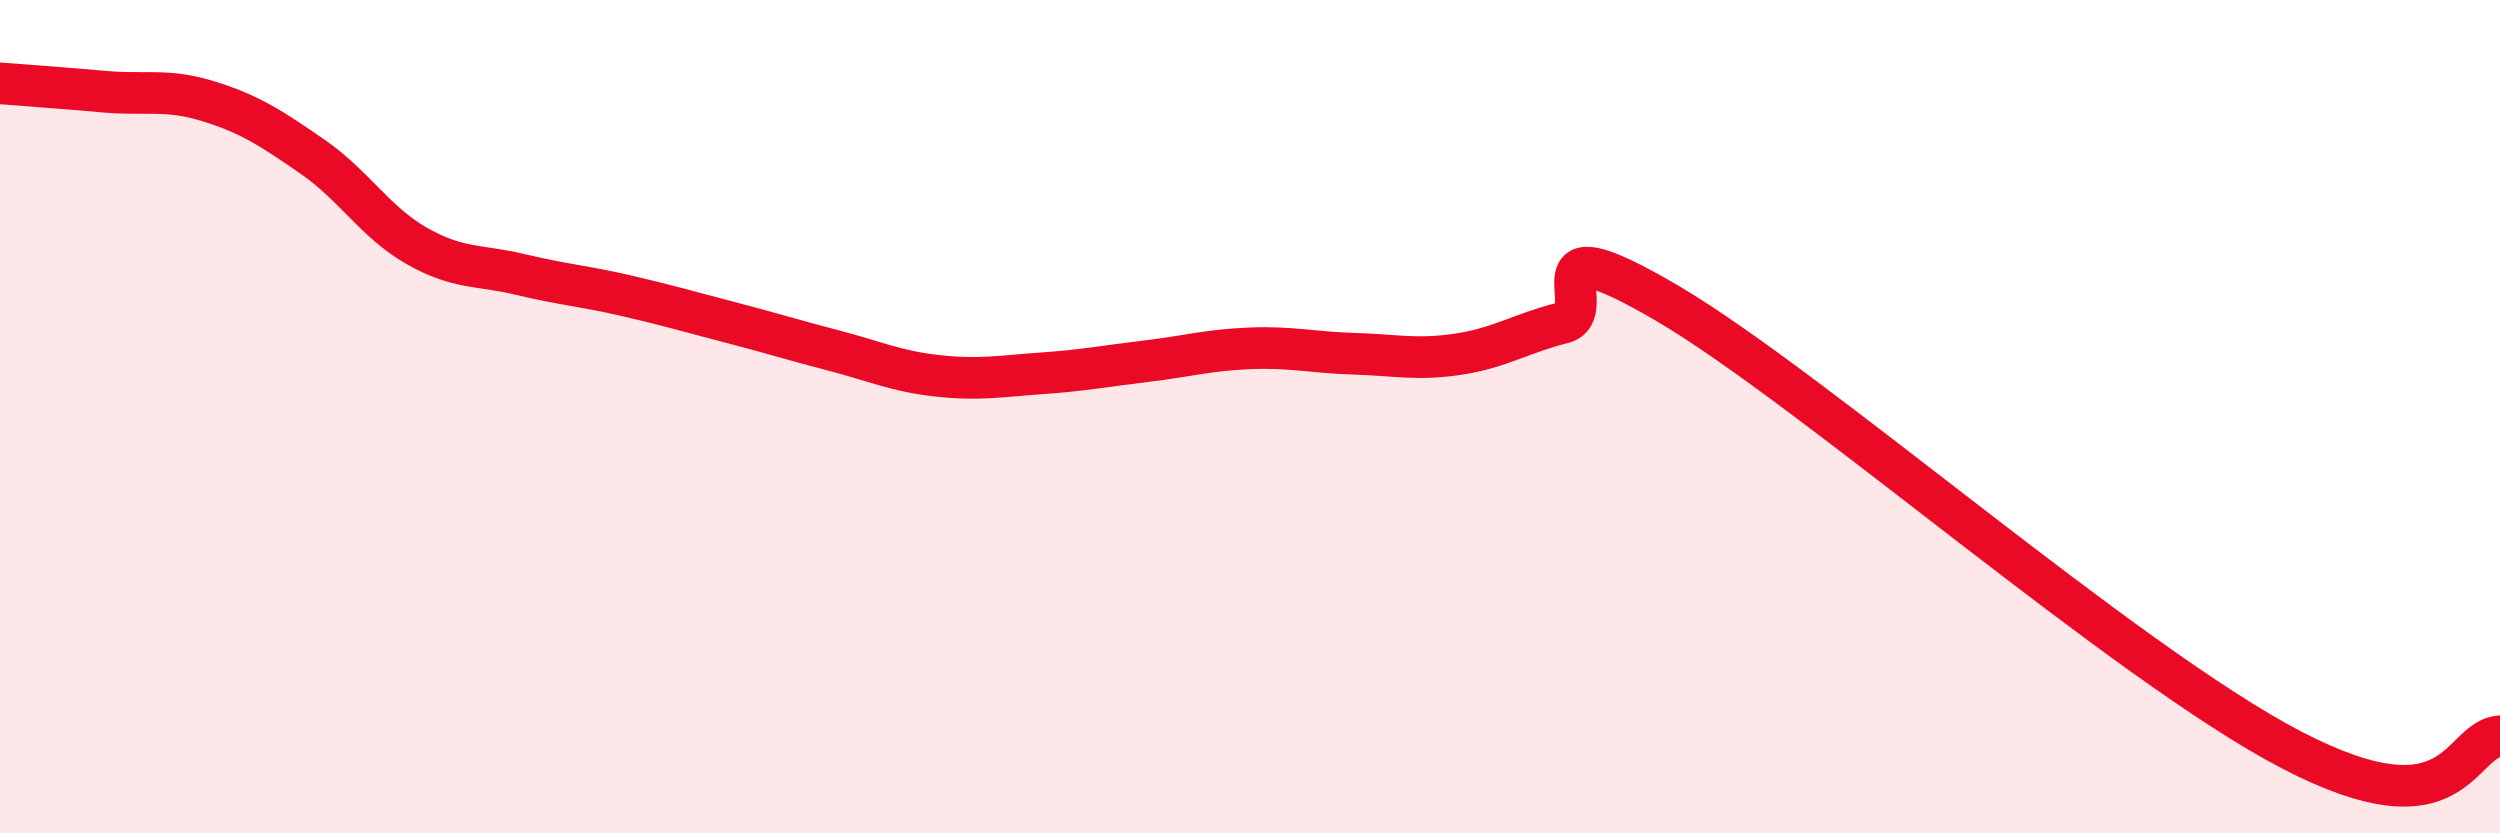
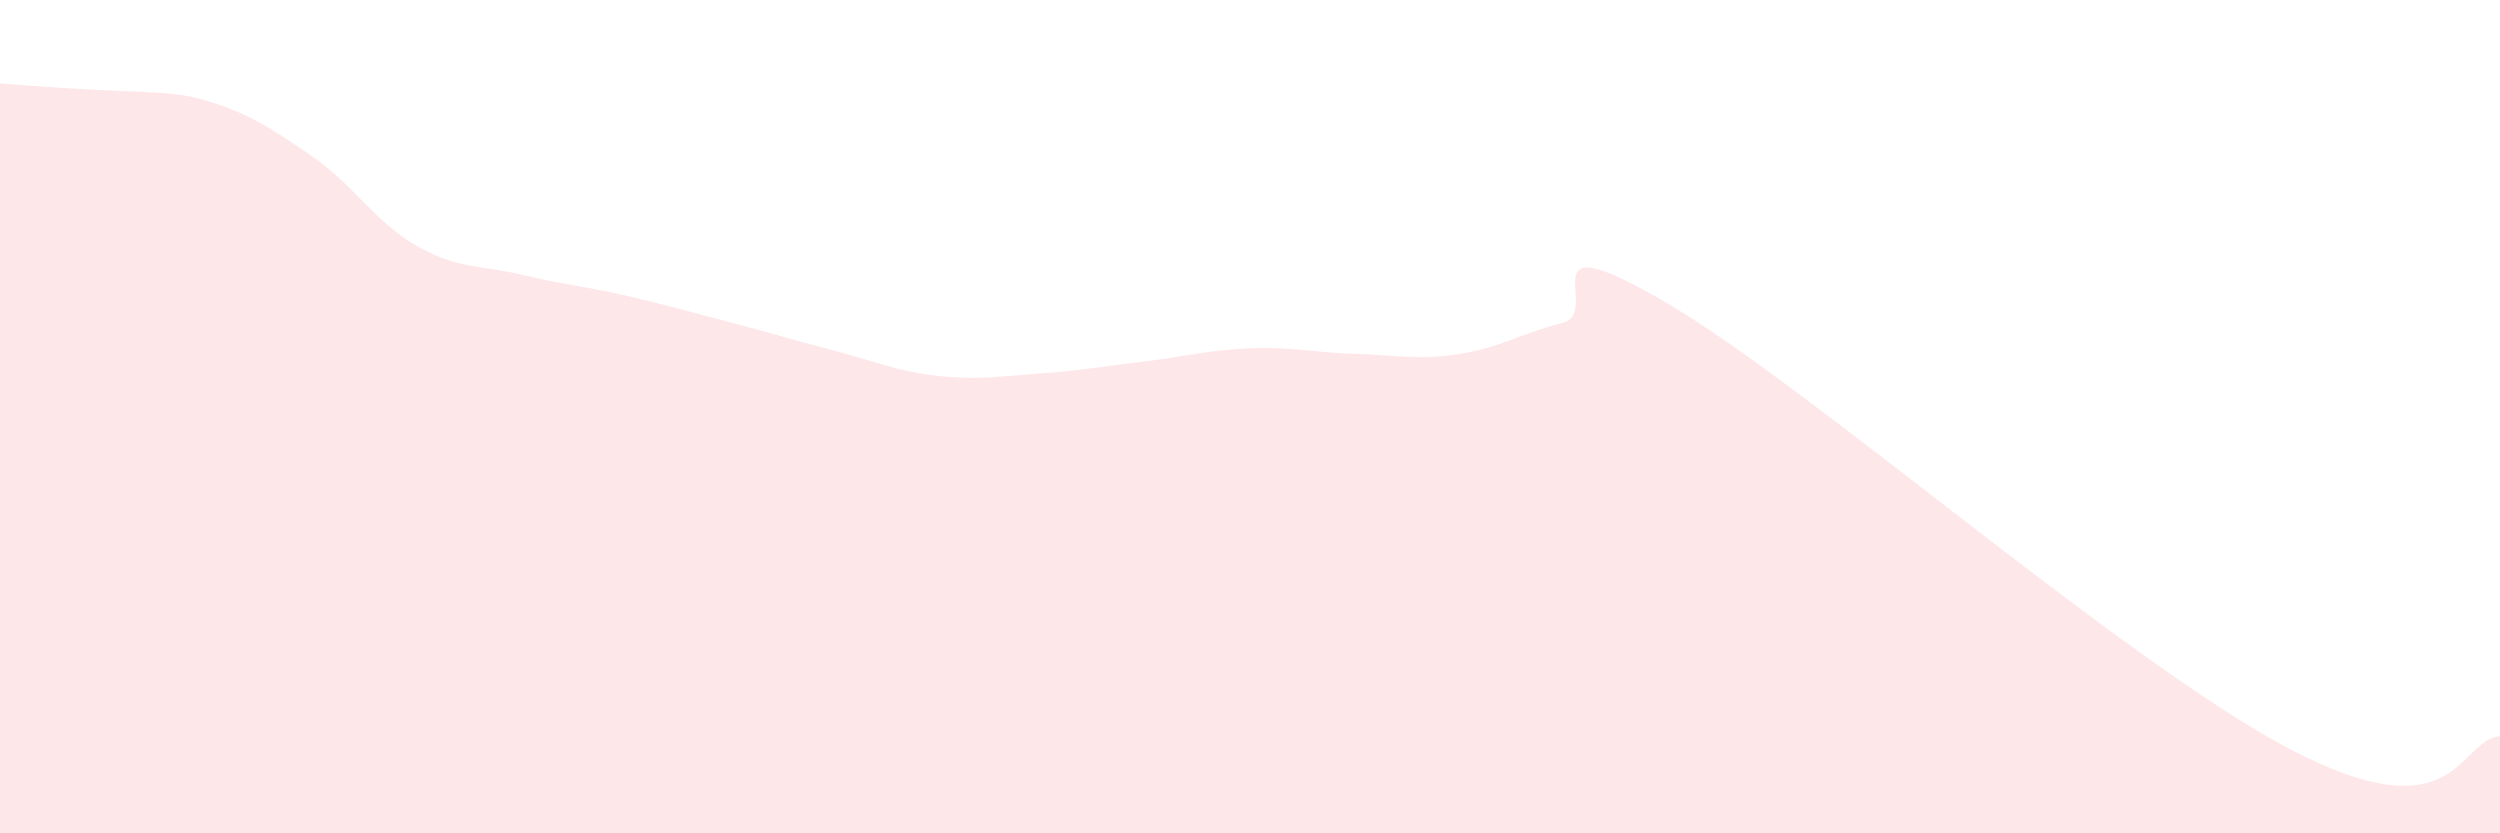
<svg xmlns="http://www.w3.org/2000/svg" width="60" height="20" viewBox="0 0 60 20">
-   <path d="M 0,2 C 0.5,2.04 1.5,2.11 2.5,2.2 C 3.5,2.29 4,2.12 5,2.43 C 6,2.74 6.5,3.07 7.5,3.76 C 8.5,4.45 9,5.33 10,5.9 C 11,6.47 11.5,6.35 12.5,6.59 C 13.5,6.83 14,6.86 15,7.09 C 16,7.32 16.5,7.47 17.5,7.73 C 18.5,7.99 19,8.15 20,8.41 C 21,8.67 21.5,8.91 22.5,9.02 C 23.5,9.13 24,9.03 25,8.96 C 26,8.89 26.5,8.79 27.5,8.67 C 28.5,8.55 29,8.4 30,8.36 C 31,8.32 31.5,8.46 32.5,8.49 C 33.5,8.52 34,8.65 35,8.5 C 36,8.35 36.5,8 37.5,7.75 C 38.5,7.5 36.5,5.22 40,7.27 C 43.5,9.32 51,15.92 55,18 C 59,20.08 59,17.74 60,17.67L60 20L0 20Z" fill="#EB0A25" opacity="0.1" stroke-linecap="round" stroke-linejoin="round" />
-   <path d="M 0,2 C 0.5,2.04 1.5,2.11 2.5,2.2 C 3.5,2.29 4,2.12 5,2.43 C 6,2.74 6.5,3.07 7.5,3.76 C 8.5,4.45 9,5.33 10,5.9 C 11,6.47 11.5,6.35 12.5,6.59 C 13.5,6.83 14,6.86 15,7.09 C 16,7.32 16.5,7.47 17.5,7.73 C 18.5,7.99 19,8.15 20,8.41 C 21,8.67 21.5,8.91 22.5,9.02 C 23.5,9.13 24,9.03 25,8.96 C 26,8.89 26.5,8.79 27.5,8.67 C 28.5,8.55 29,8.4 30,8.36 C 31,8.32 31.5,8.46 32.5,8.49 C 33.5,8.52 34,8.65 35,8.5 C 36,8.35 36.5,8 37.5,7.75 C 38.5,7.5 36.5,5.22 40,7.27 C 43.5,9.32 51,15.92 55,18 C 59,20.08 59,17.74 60,17.67" stroke="#EB0A25" stroke-width="1" fill="none" stroke-linecap="round" stroke-linejoin="round" />
+   <path d="M 0,2 C 3.5,2.29 4,2.12 5,2.43 C 6,2.74 6.5,3.07 7.5,3.76 C 8.5,4.45 9,5.33 10,5.9 C 11,6.47 11.5,6.35 12.5,6.59 C 13.5,6.83 14,6.86 15,7.09 C 16,7.32 16.5,7.47 17.5,7.73 C 18.5,7.99 19,8.15 20,8.41 C 21,8.67 21.5,8.91 22.5,9.02 C 23.5,9.13 24,9.03 25,8.96 C 26,8.89 26.5,8.79 27.5,8.67 C 28.5,8.55 29,8.4 30,8.36 C 31,8.32 31.5,8.46 32.5,8.49 C 33.5,8.52 34,8.65 35,8.5 C 36,8.35 36.5,8 37.5,7.75 C 38.5,7.5 36.5,5.22 40,7.27 C 43.5,9.32 51,15.92 55,18 C 59,20.08 59,17.74 60,17.67L60 20L0 20Z" fill="#EB0A25" opacity="0.1" stroke-linecap="round" stroke-linejoin="round" />
</svg>